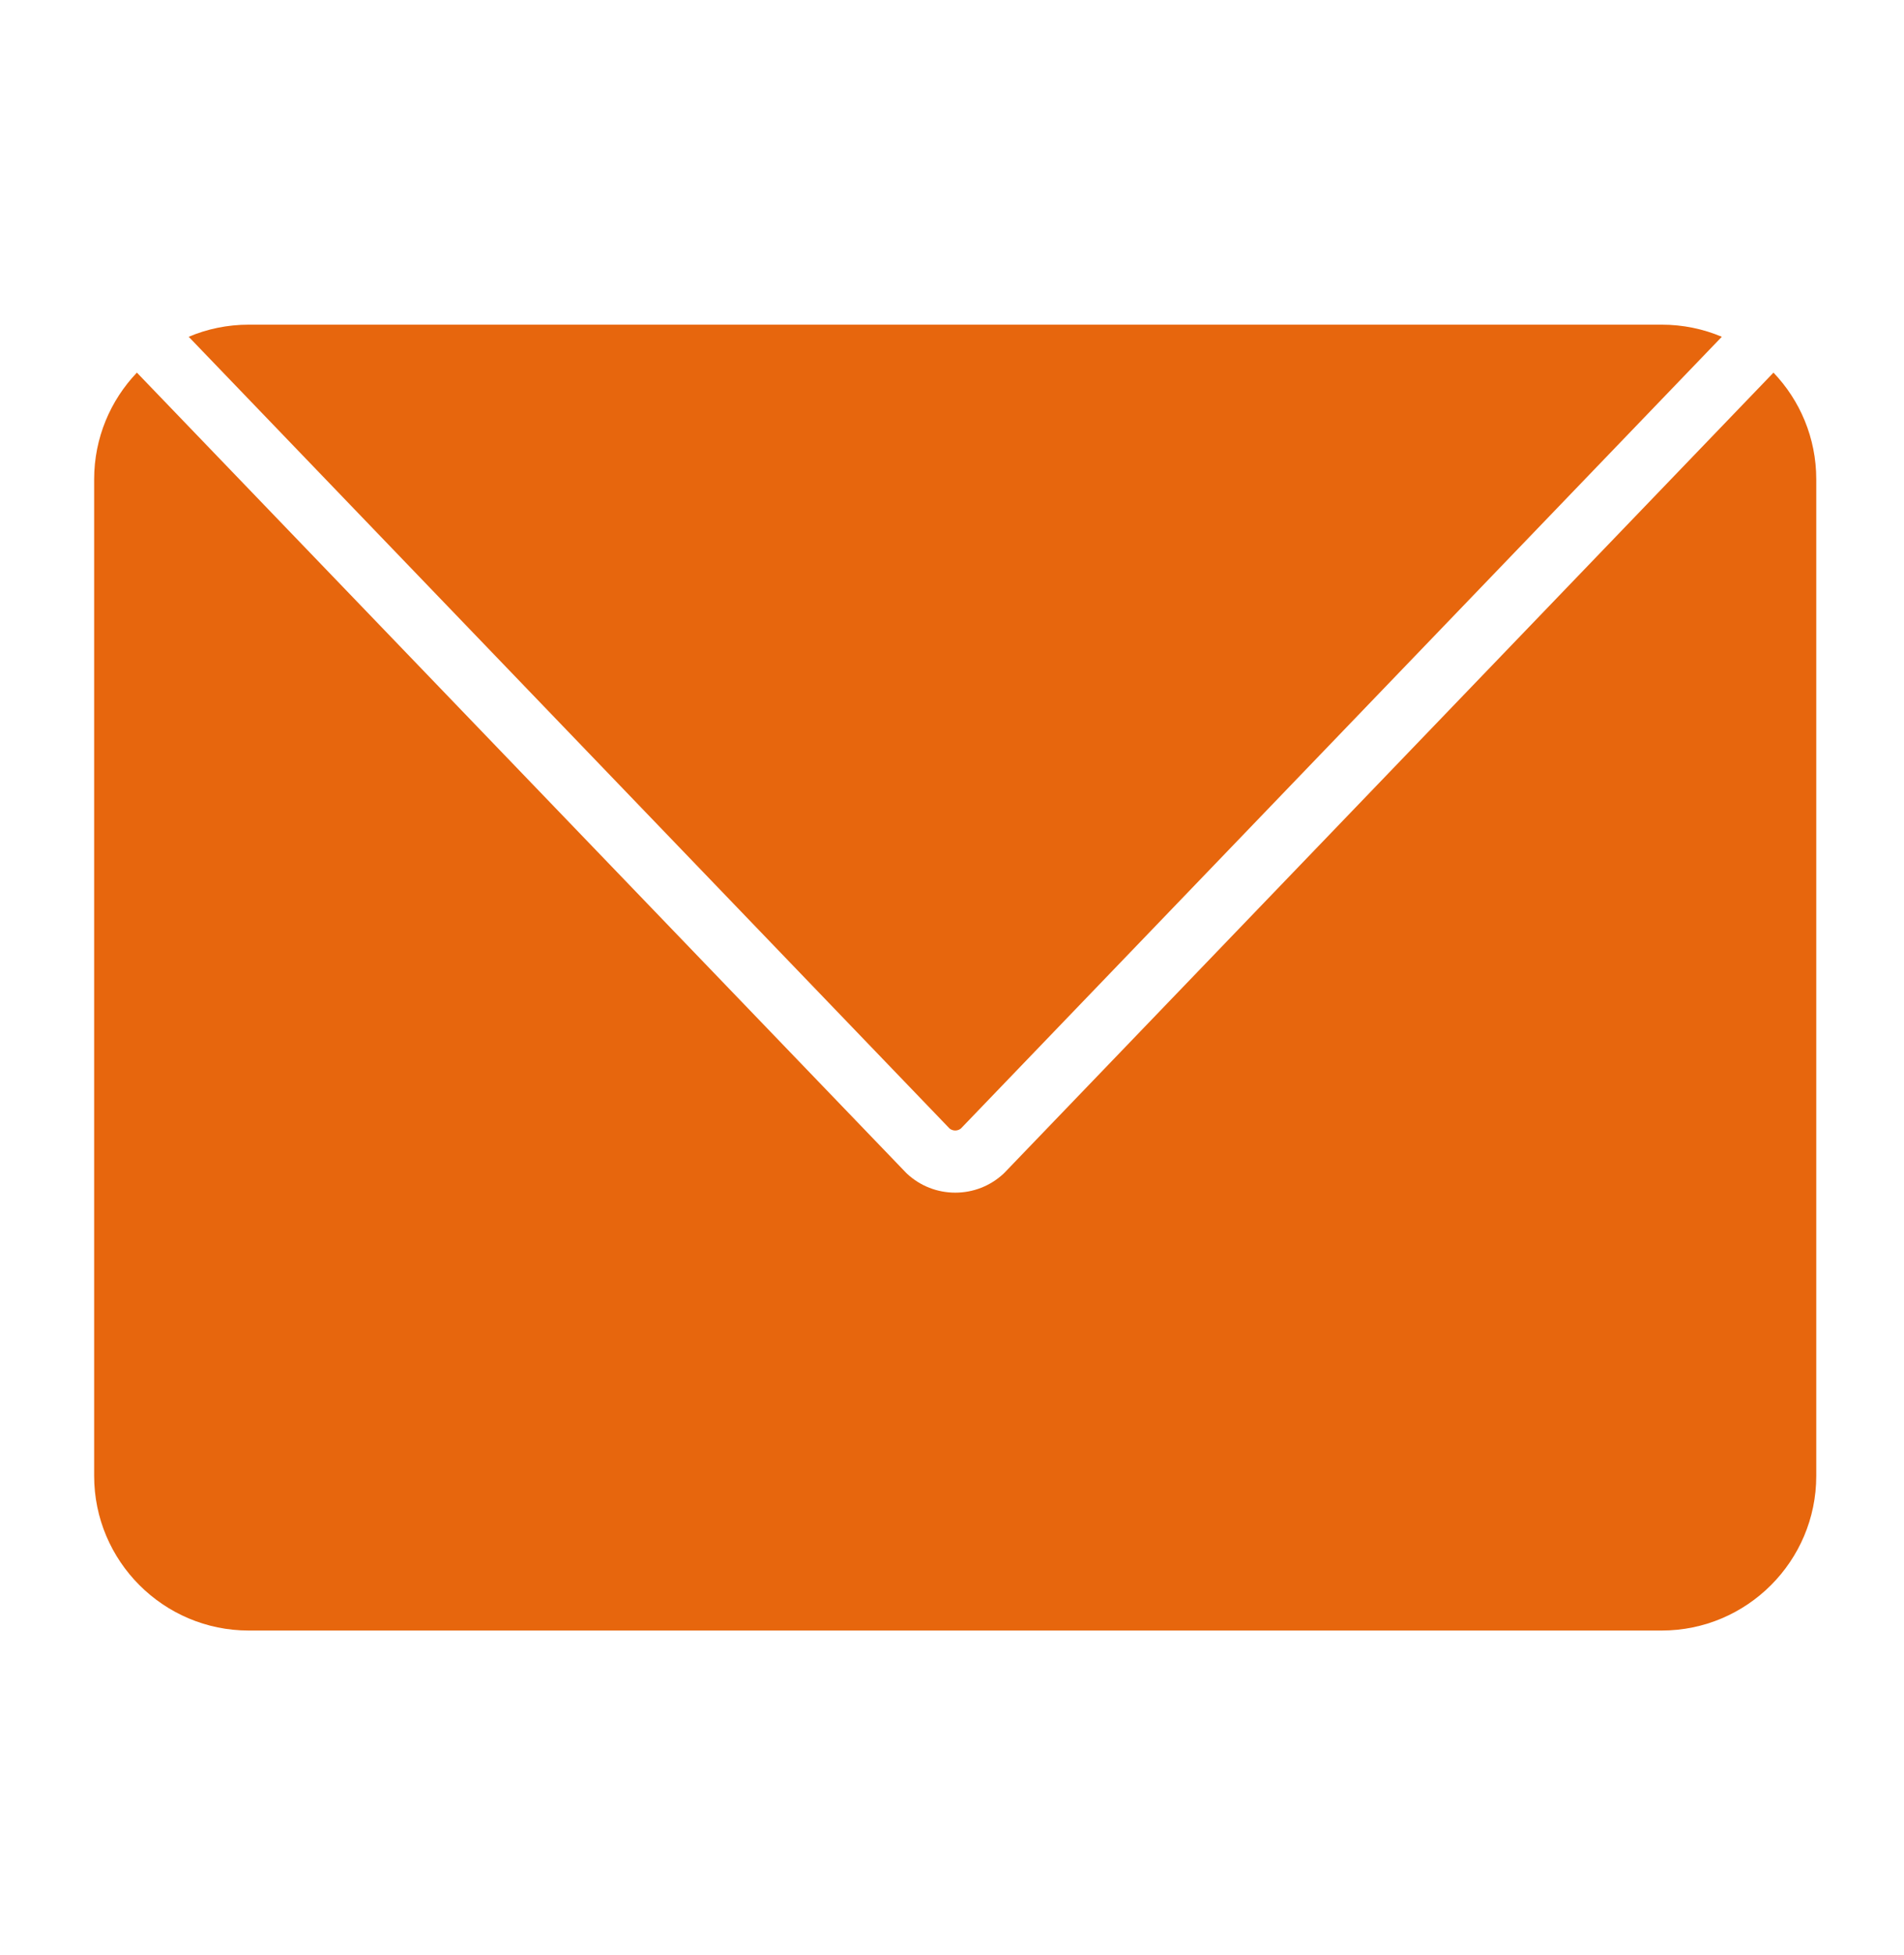
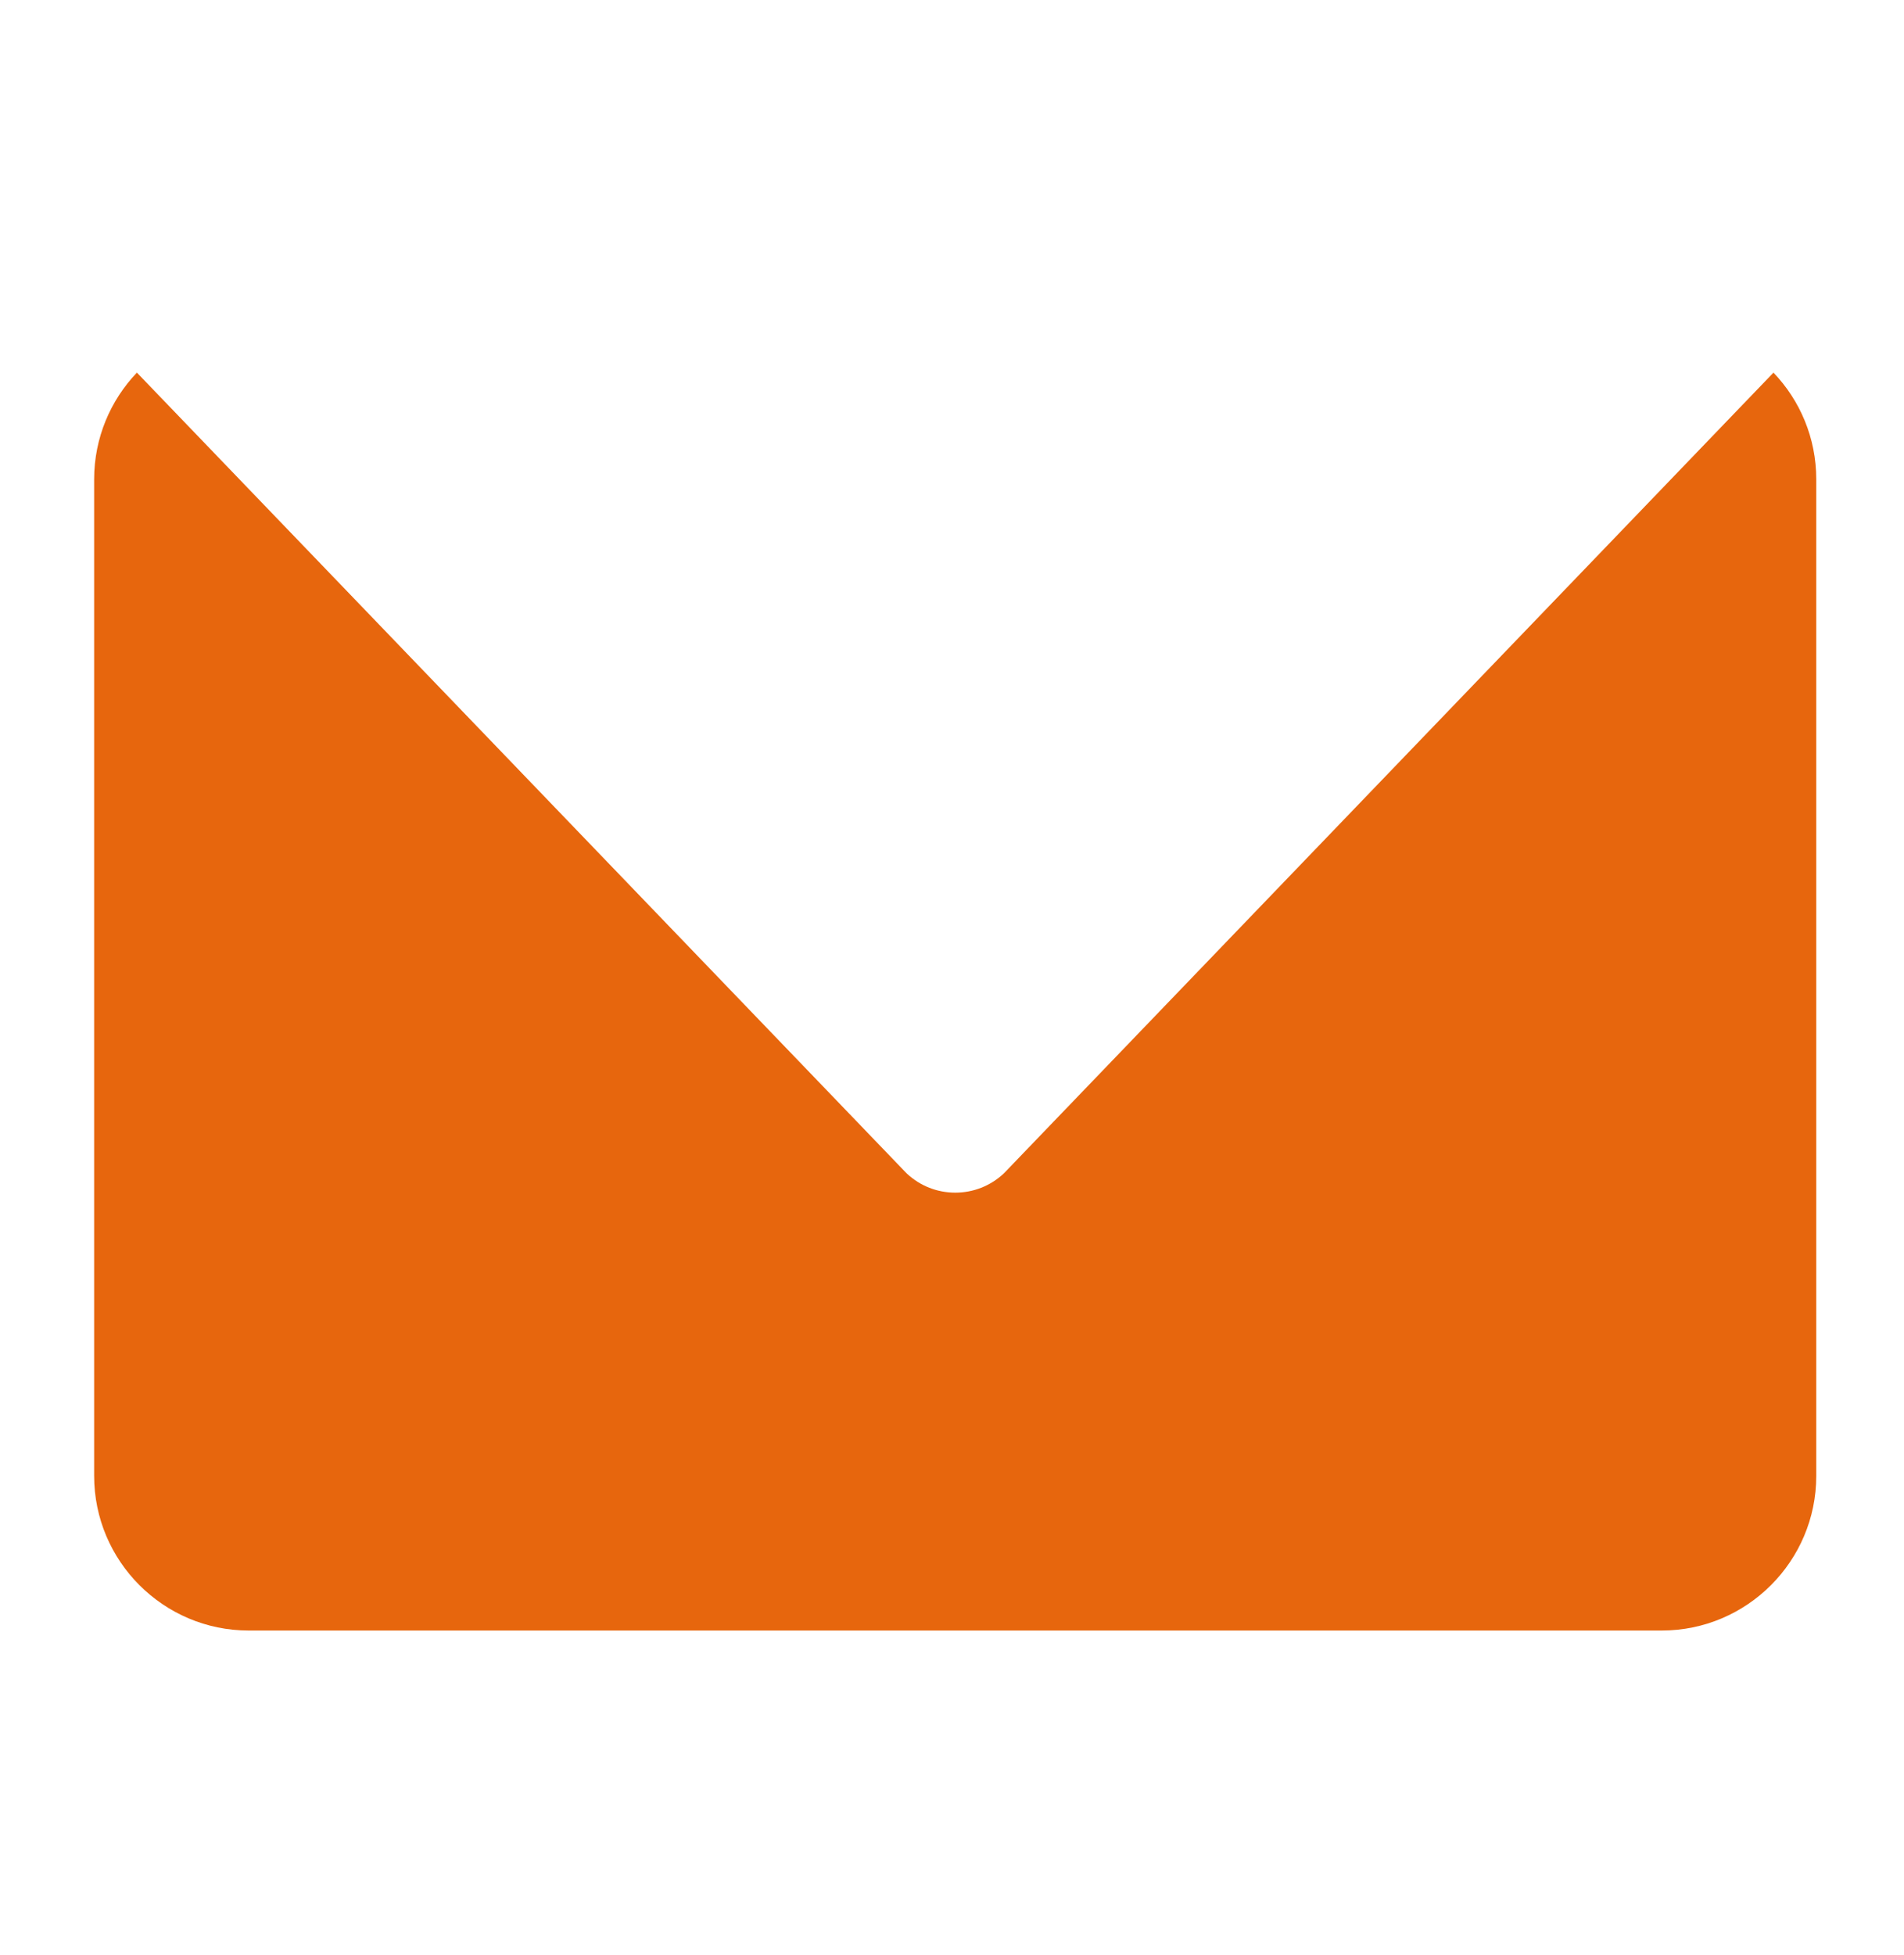
<svg xmlns="http://www.w3.org/2000/svg" width="38" height="39" viewBox="0 0 38 39" fill="none">
  <path d="M2.732 7.434C2.204 7.987 1.879 8.738 1.879 9.562V29.445C1.879 31.146 3.263 32.53 4.964 32.53H33.164C34.865 32.53 36.249 31.146 36.249 29.445V9.562C36.249 8.738 35.924 7.987 35.395 7.434L20.054 23.39C20.046 23.399 20.037 23.407 20.029 23.415C19.766 23.66 19.424 23.794 19.065 23.794C18.706 23.794 18.364 23.66 18.101 23.415C18.092 23.407 18.084 23.399 18.076 23.39L2.732 7.434Z" fill="#E7660D" />
-   <path d="M18.952 22.515C19.016 22.567 19.113 22.567 19.177 22.515L34.364 6.719C33.995 6.563 33.589 6.477 33.164 6.477H4.965C4.54 6.477 4.134 6.563 3.766 6.719L18.952 22.515Z" fill="#E7660D" />
</svg>